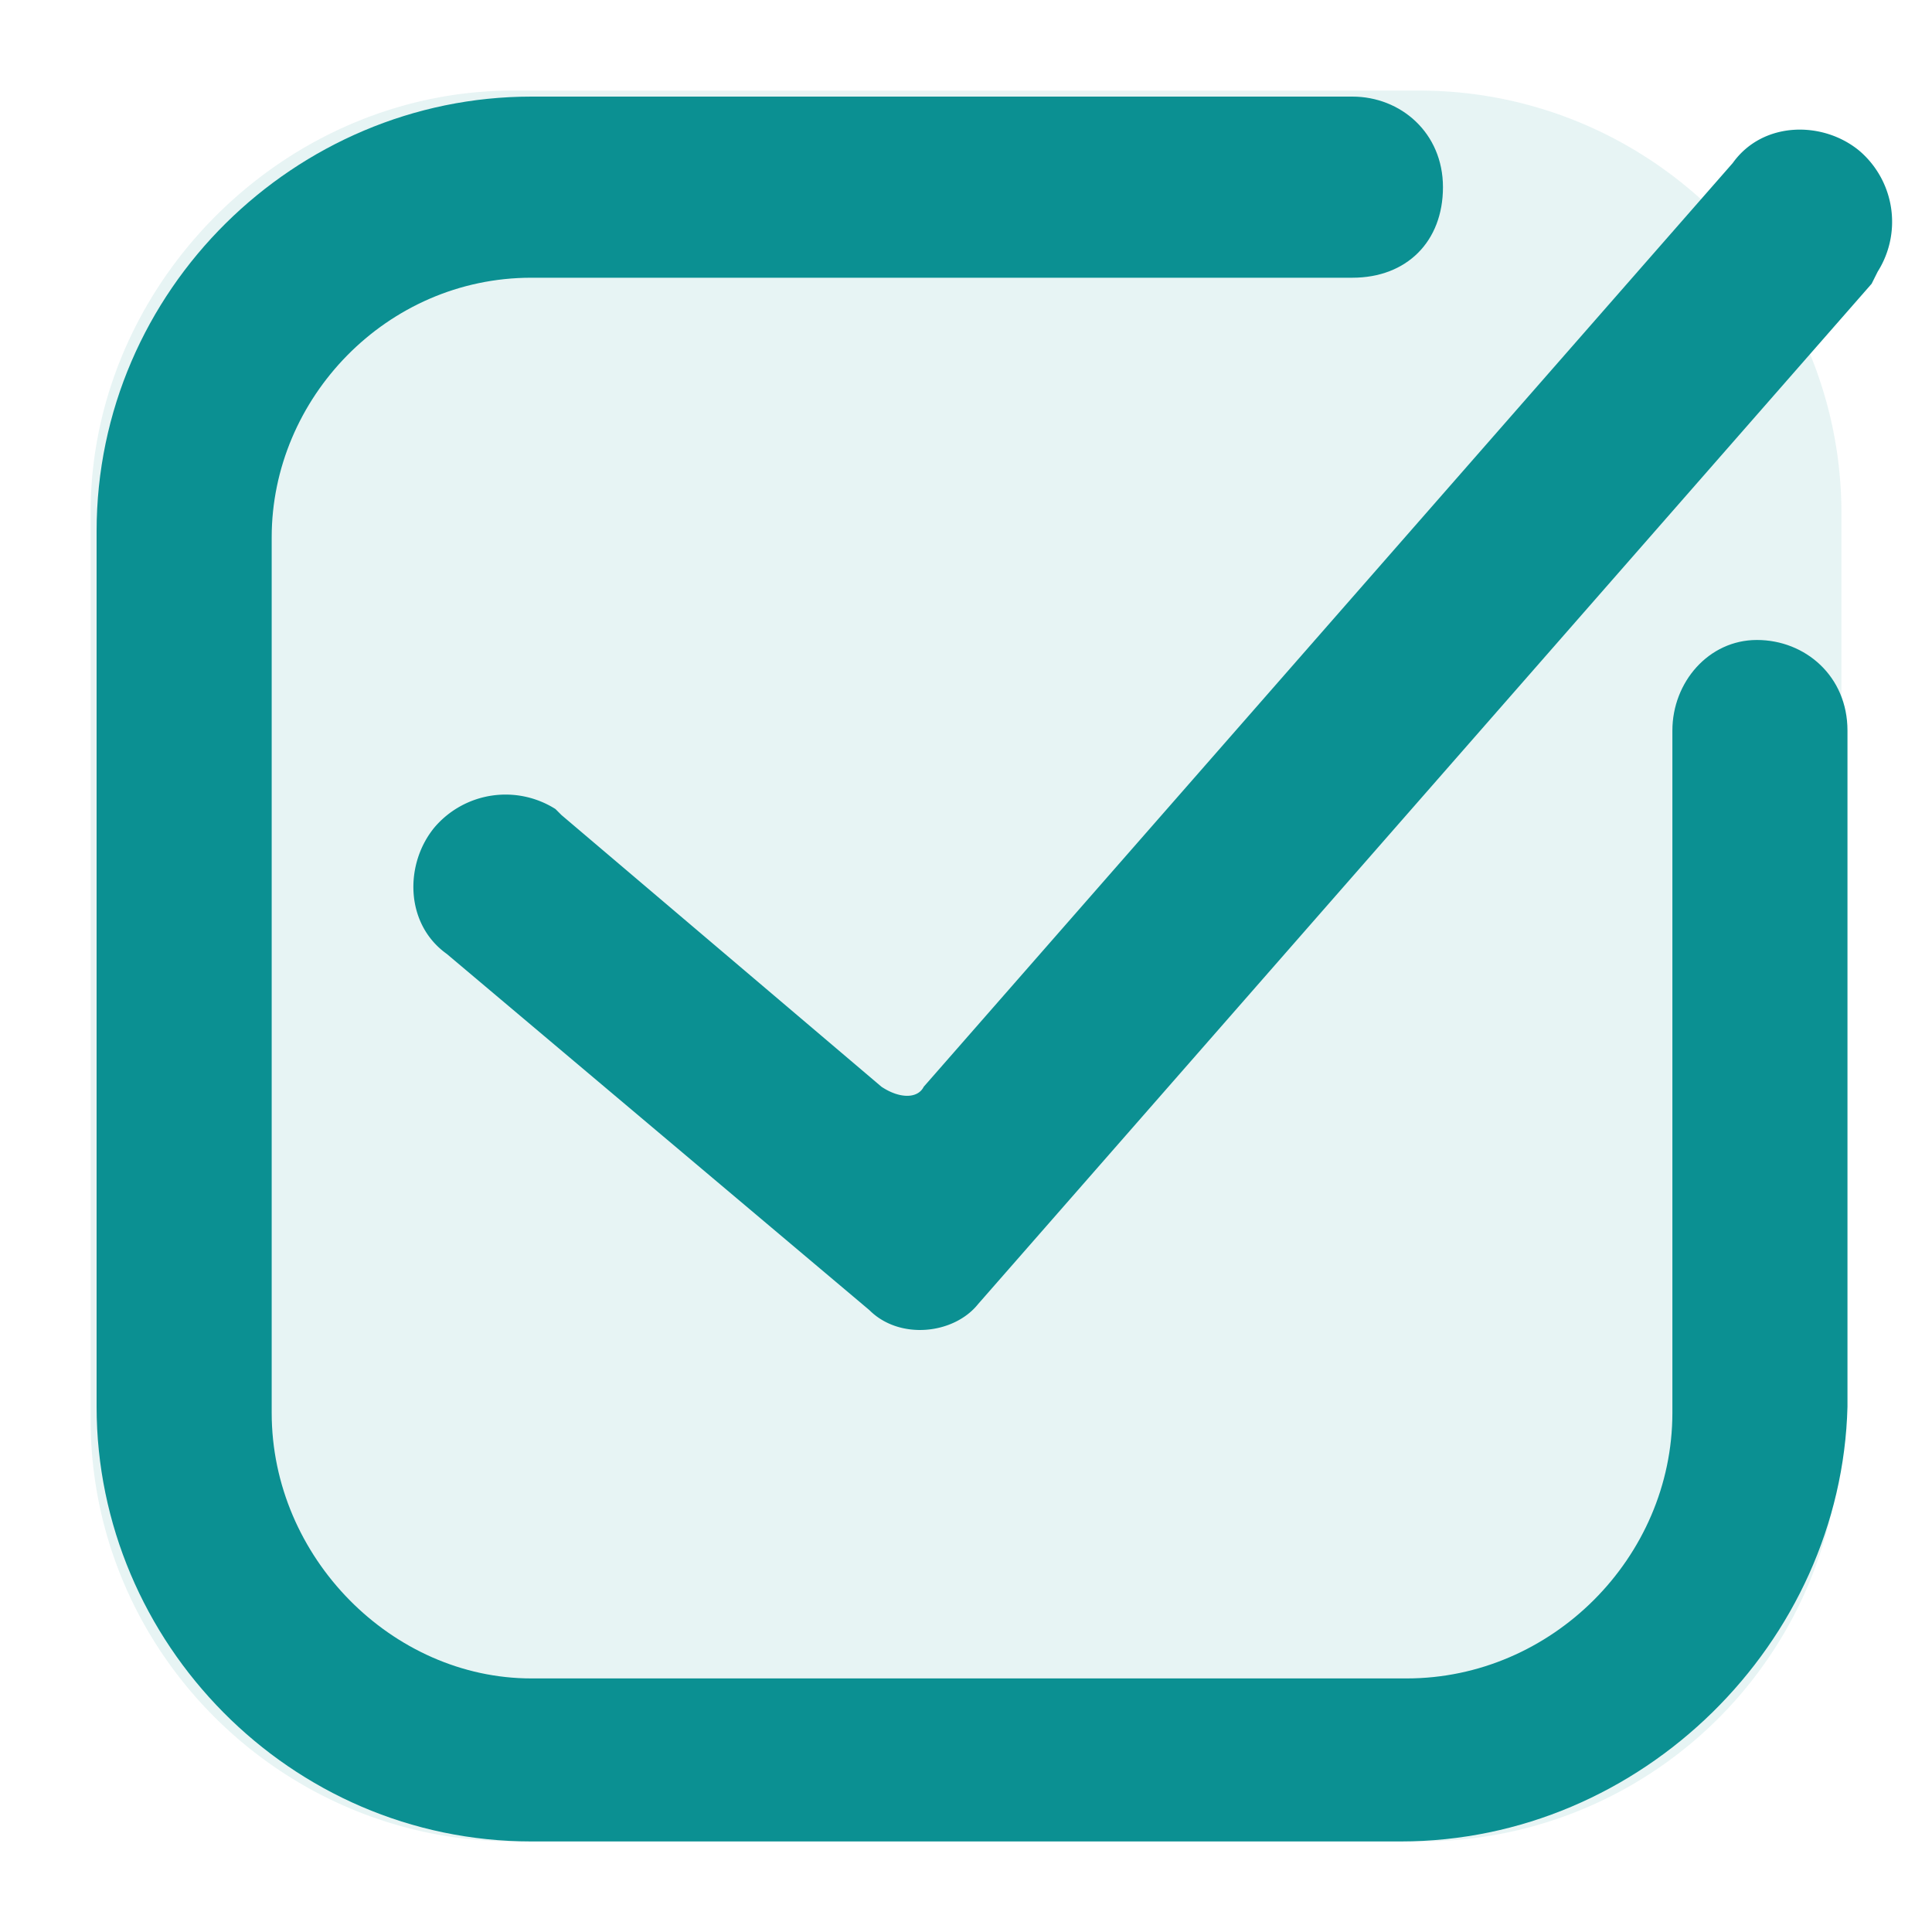
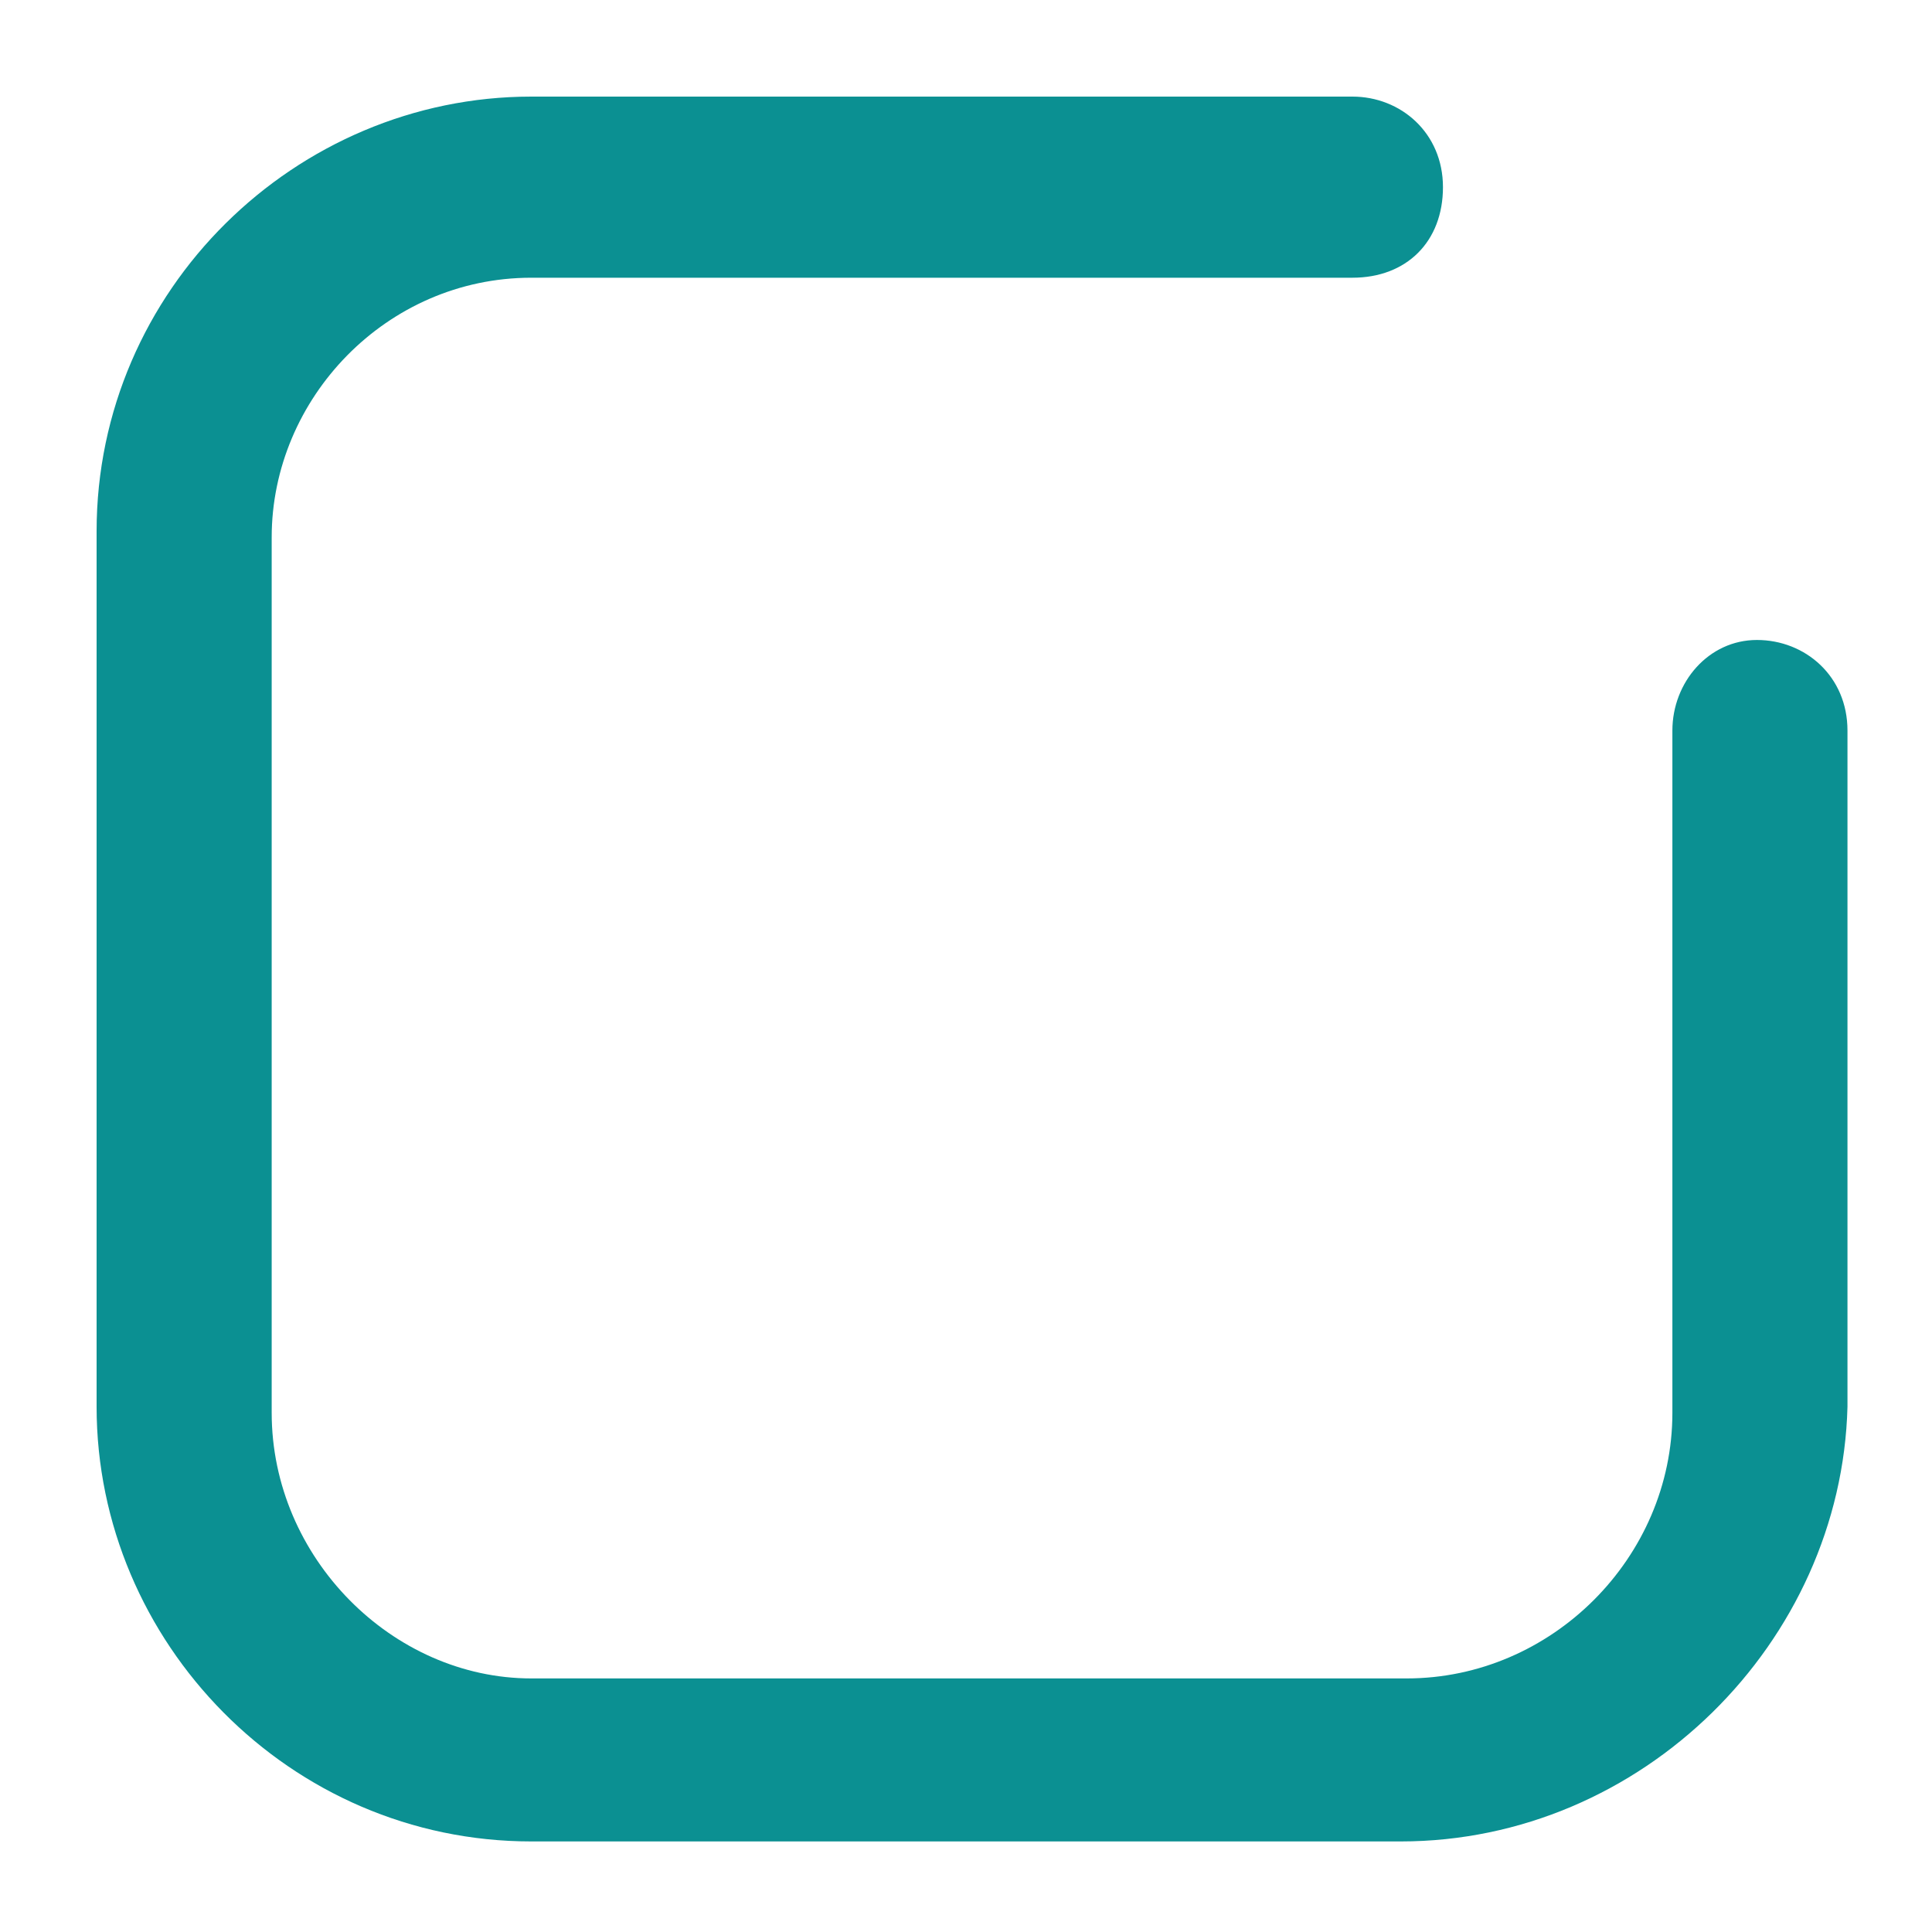
<svg xmlns="http://www.w3.org/2000/svg" width="24" height="24" fill="none">
-   <path fill="#0B9092" fill-opacity=".1" d="M17.625 22.875H6.375c-2.85 0-5.25-2.325-5.25-5.25V6.375c0-2.85 2.4-5.25 5.25-5.25h11.25c2.925 0 5.25 2.4 5.25 5.25v11.25a5.22 5.22 0 0 1-5.25 5.25" />
  <path fill="#0B9092" d="M17.4 22.875H6.6c-3 0-5.4-2.475-5.4-5.4V6.6c0-3 2.475-5.4 5.4-5.4h10.2c.6 0 1.125.45 1.125 1.125S17.475 3.45 16.8 3.45H6.6c-1.8 0-3.225 1.5-3.225 3.225V17.55c0 1.8 1.5 3.3 3.225 3.3h10.875c1.8 0 3.3-1.5 3.3-3.3V9.075c0-.6.45-1.125 1.05-1.125s1.125.45 1.125 1.125v8.4c-.075 2.925-2.55 5.4-5.55 5.4" />
-   <path fill="#0B9092" d="m10.95 13.5-3.975-3.375-.075-.075a1.16 1.16 0 0 0-1.5.225c-.375.45-.375 1.2.15 1.575l5.25 4.425c.375.375 1.05.3 1.35-.075l11.1-12.675.075-.15a1.16 1.16 0 0 0-.225-1.5c-.45-.375-1.2-.375-1.575.15L11.475 13.5c-.075.15-.3.15-.525 0" />
</svg>